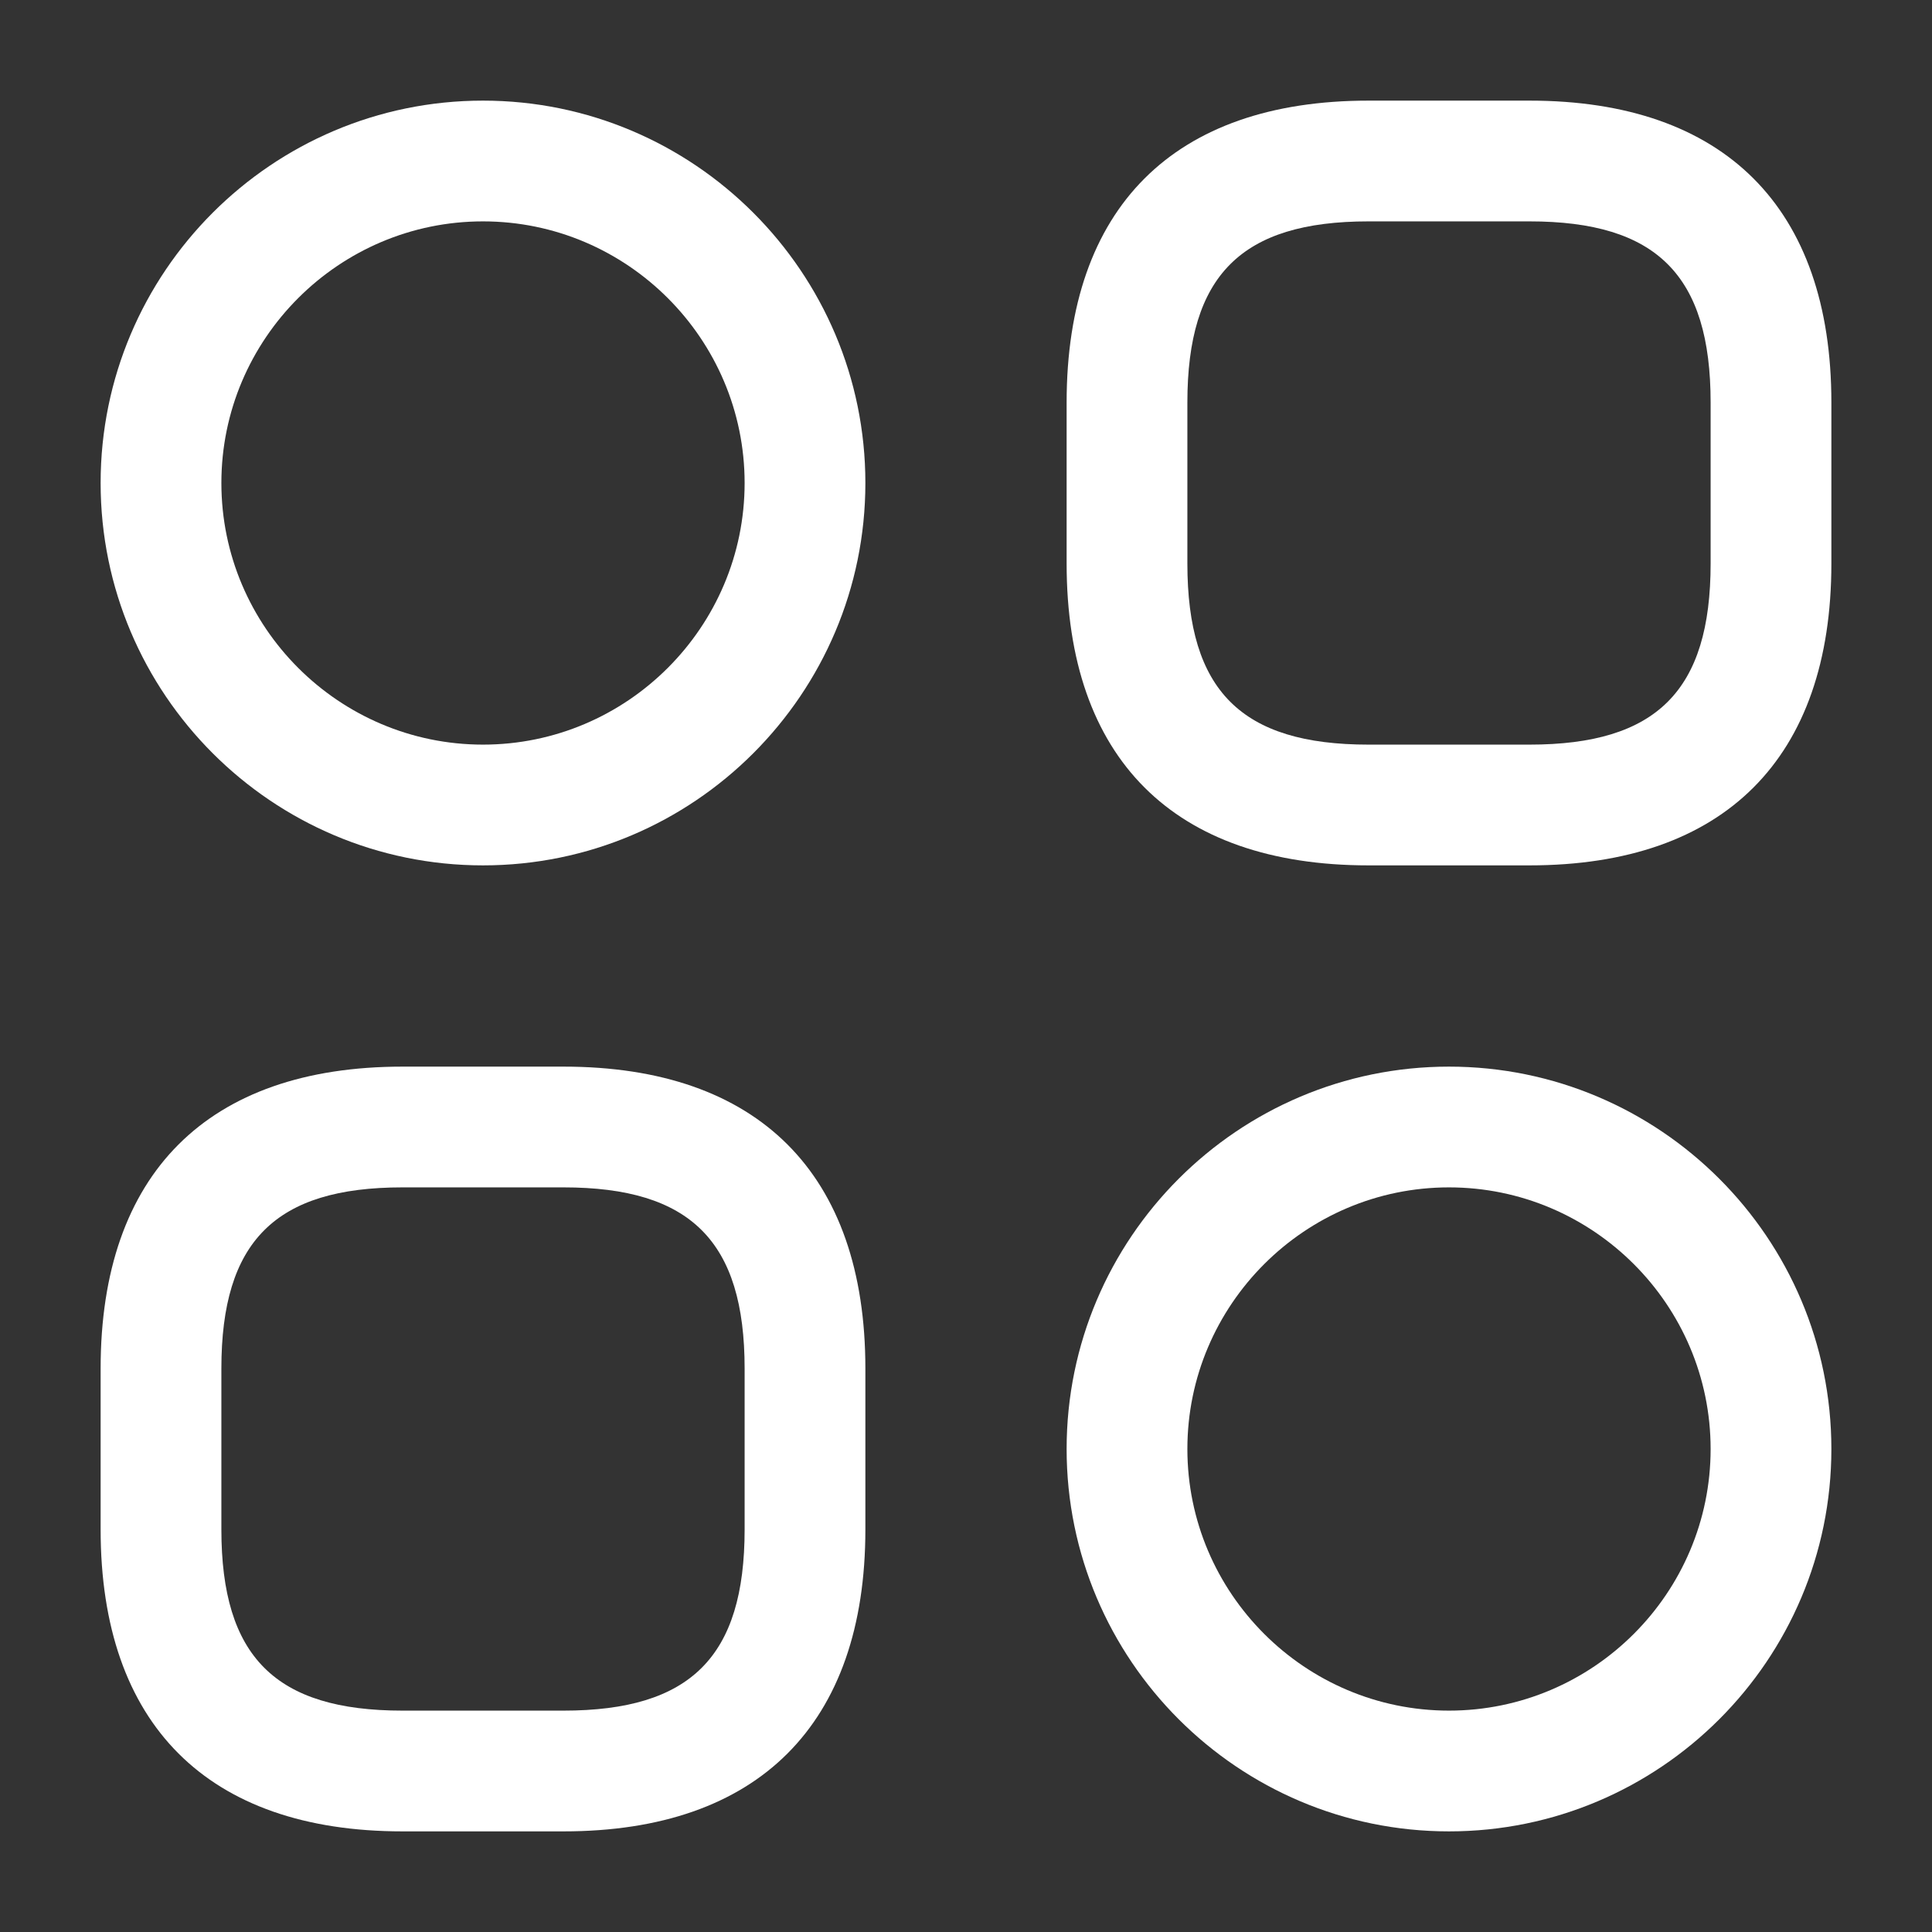
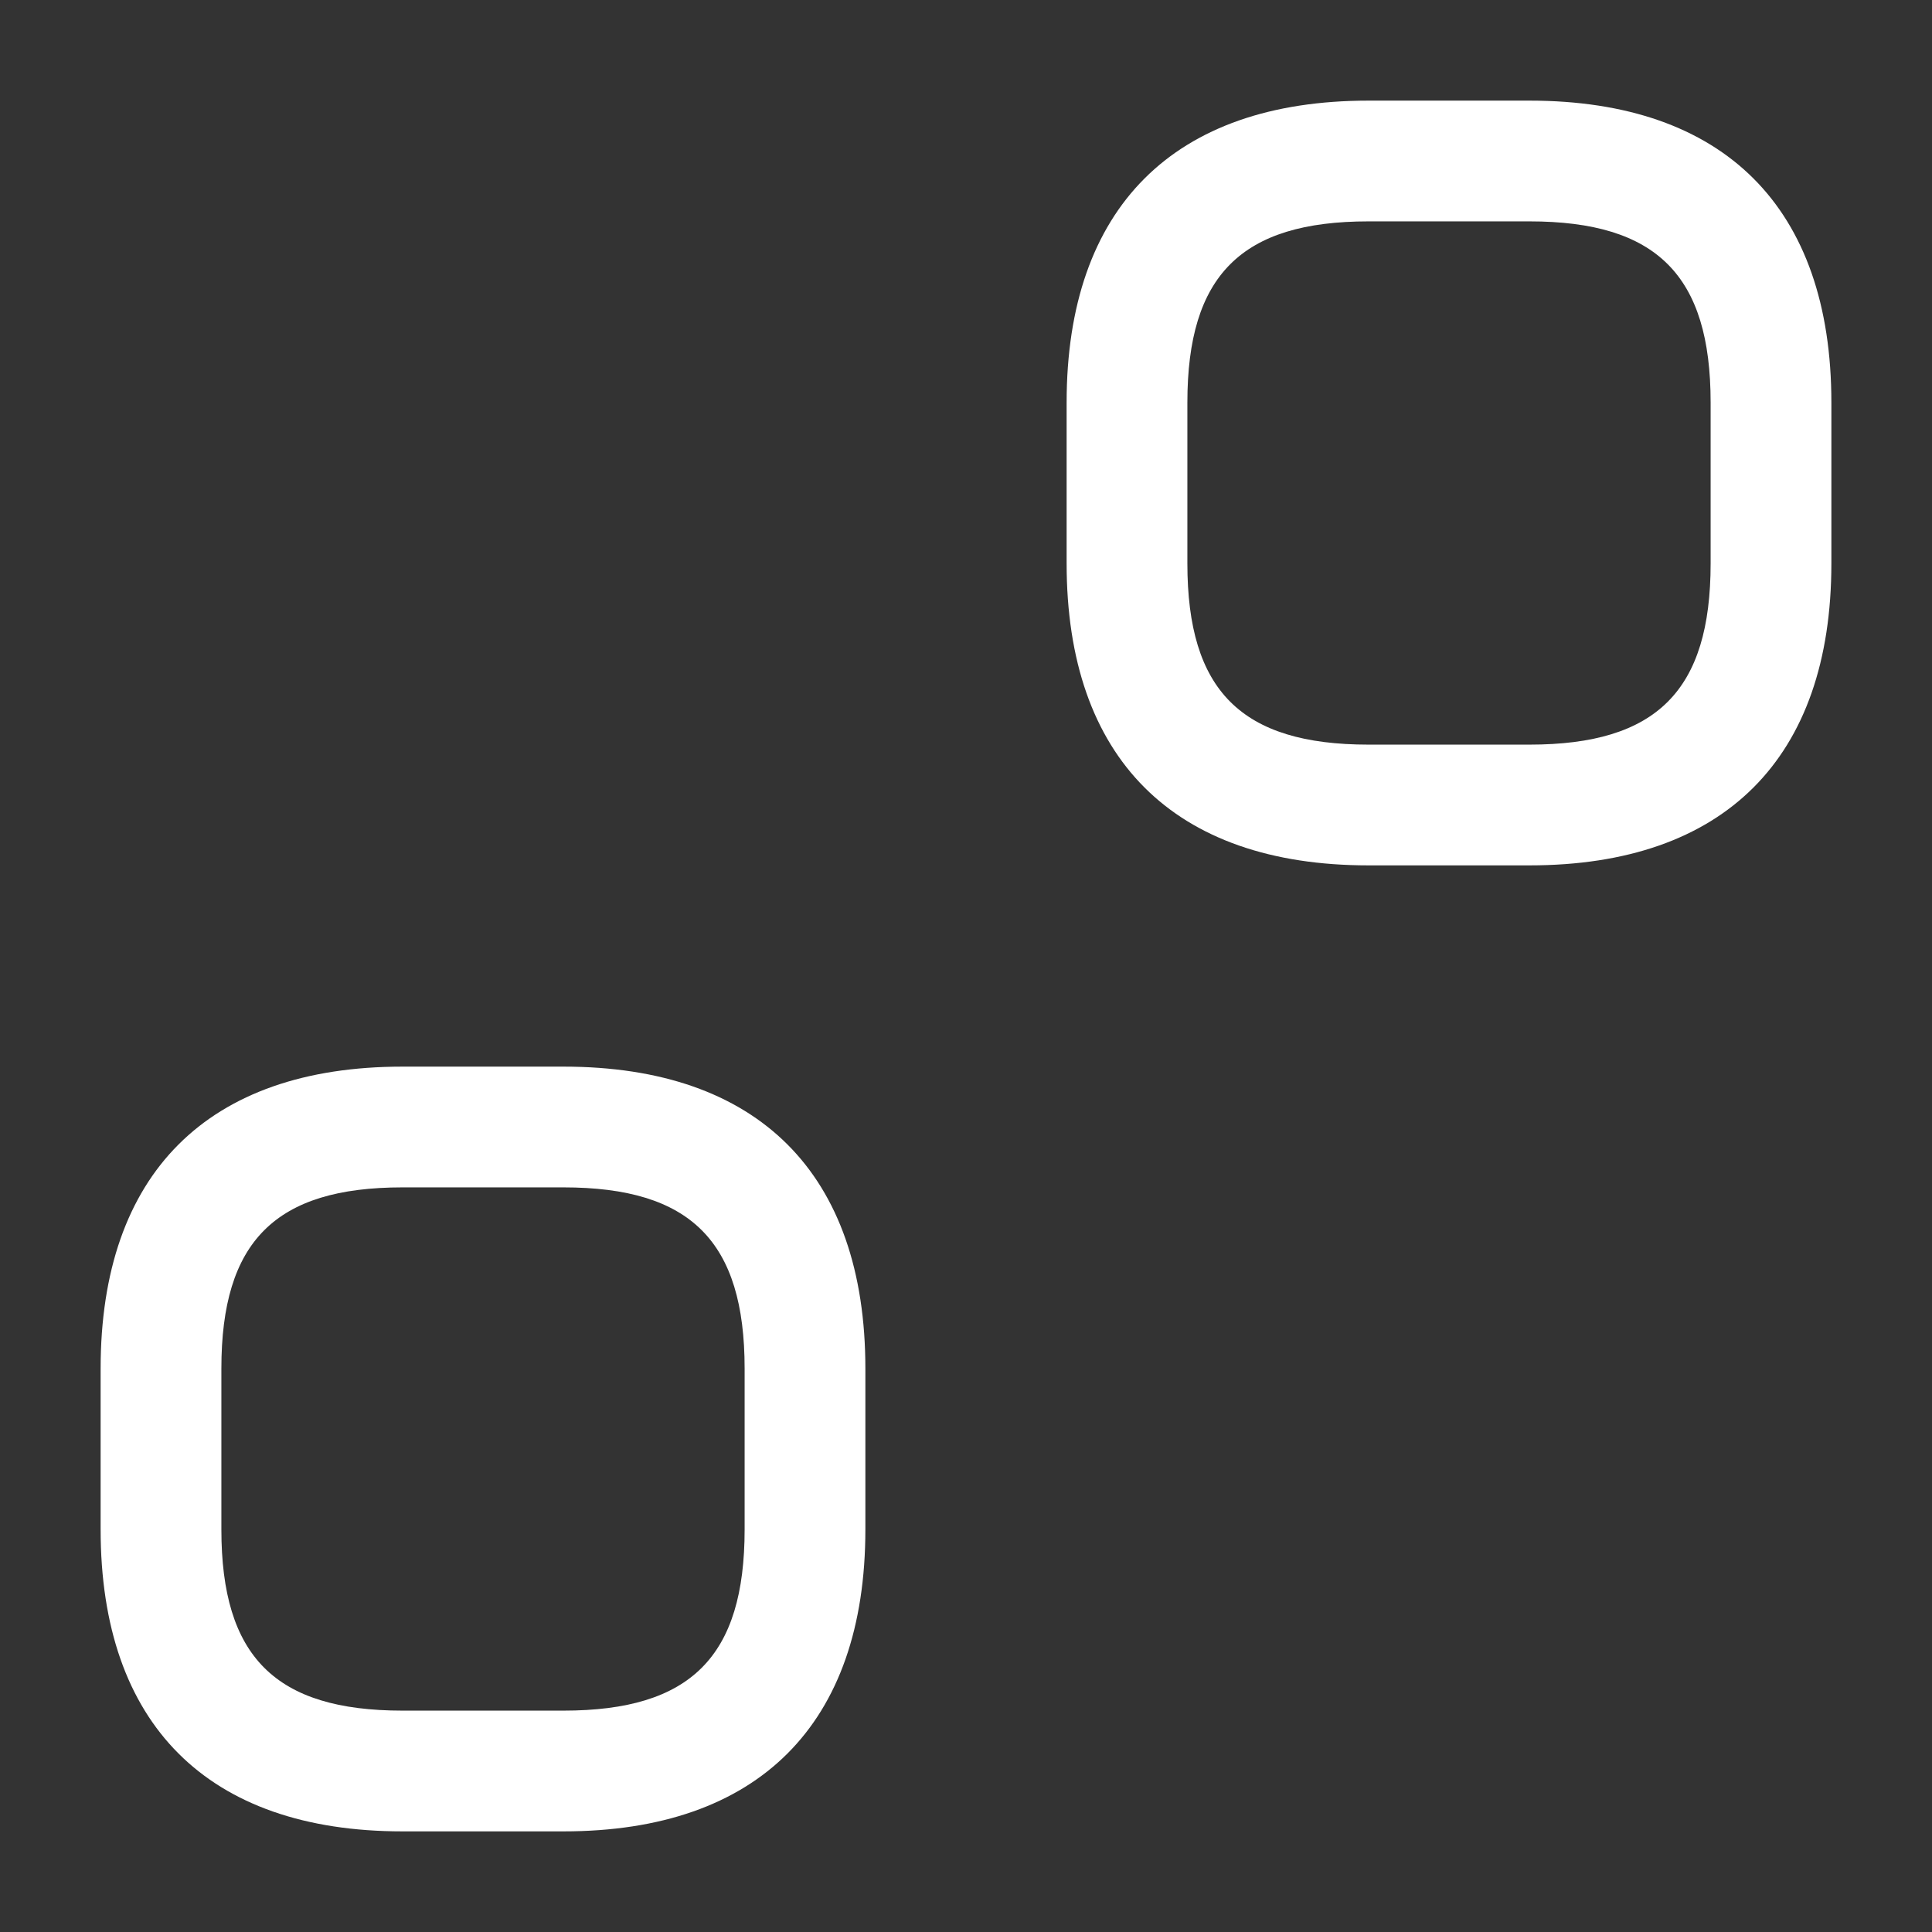
<svg xmlns="http://www.w3.org/2000/svg" width="939" height="939" viewBox="0 0 939 939" fill="none">
  <rect x="0" y="0" width="939" height="939" fill="#333333" stroke="none" />
  <path d="M743.375 420.594H665.125C570.442 420.594 518.406 368.558 518.406 273.875V195.625C518.406 100.942 570.442 48.906 665.125 48.906H743.375C838.058 48.906 890.094 100.942 890.094 195.625V273.875C890.094 368.558 838.058 420.594 743.375 420.594ZM665.125 107.594C603.307 107.594 577.094 133.807 577.094 195.625V273.875C577.094 335.693 603.307 361.906 665.125 361.906H743.375C805.193 361.906 831.406 335.693 831.406 273.875V195.625C831.406 133.807 805.193 107.594 743.375 107.594H665.125Z" fill="white" />
  <path d="M273.875 890.094H195.625C100.942 890.094 48.906 838.058 48.906 743.375V665.125C48.906 570.442 100.942 518.406 195.625 518.406H273.875C368.558 518.406 420.594 570.442 420.594 665.125V743.375C420.594 838.058 368.558 890.094 273.875 890.094ZM195.625 577.094C133.807 577.094 107.594 603.307 107.594 665.125V743.375C107.594 805.193 133.807 831.406 195.625 831.406H273.875C335.693 831.406 361.906 805.193 361.906 743.375V665.125C361.906 603.307 335.693 577.094 273.875 577.094H195.625Z" fill="white" />
-   <path d="M234.75 420.594C132.243 420.594 48.906 337.257 48.906 234.75C48.906 132.243 132.243 48.906 234.75 48.906C337.257 48.906 420.594 132.243 420.594 234.75C420.594 337.257 337.257 420.594 234.75 420.594ZM234.75 107.594C164.716 107.594 107.594 164.716 107.594 234.75C107.594 304.784 164.716 361.906 234.75 361.906C304.784 361.906 361.906 304.784 361.906 234.75C361.906 164.716 304.784 107.594 234.75 107.594Z" fill="white" />
-   <path d="M704.25 890.094C601.743 890.094 518.406 806.757 518.406 704.25C518.406 601.743 601.743 518.406 704.25 518.406C806.757 518.406 890.094 601.743 890.094 704.25C890.094 806.757 806.757 890.094 704.25 890.094ZM704.25 577.094C634.216 577.094 577.094 634.216 577.094 704.25C577.094 774.284 634.216 831.406 704.25 831.406C774.284 831.406 831.406 774.284 831.406 704.25C831.406 634.216 774.284 577.094 704.25 577.094Z" fill="white" />
</svg>